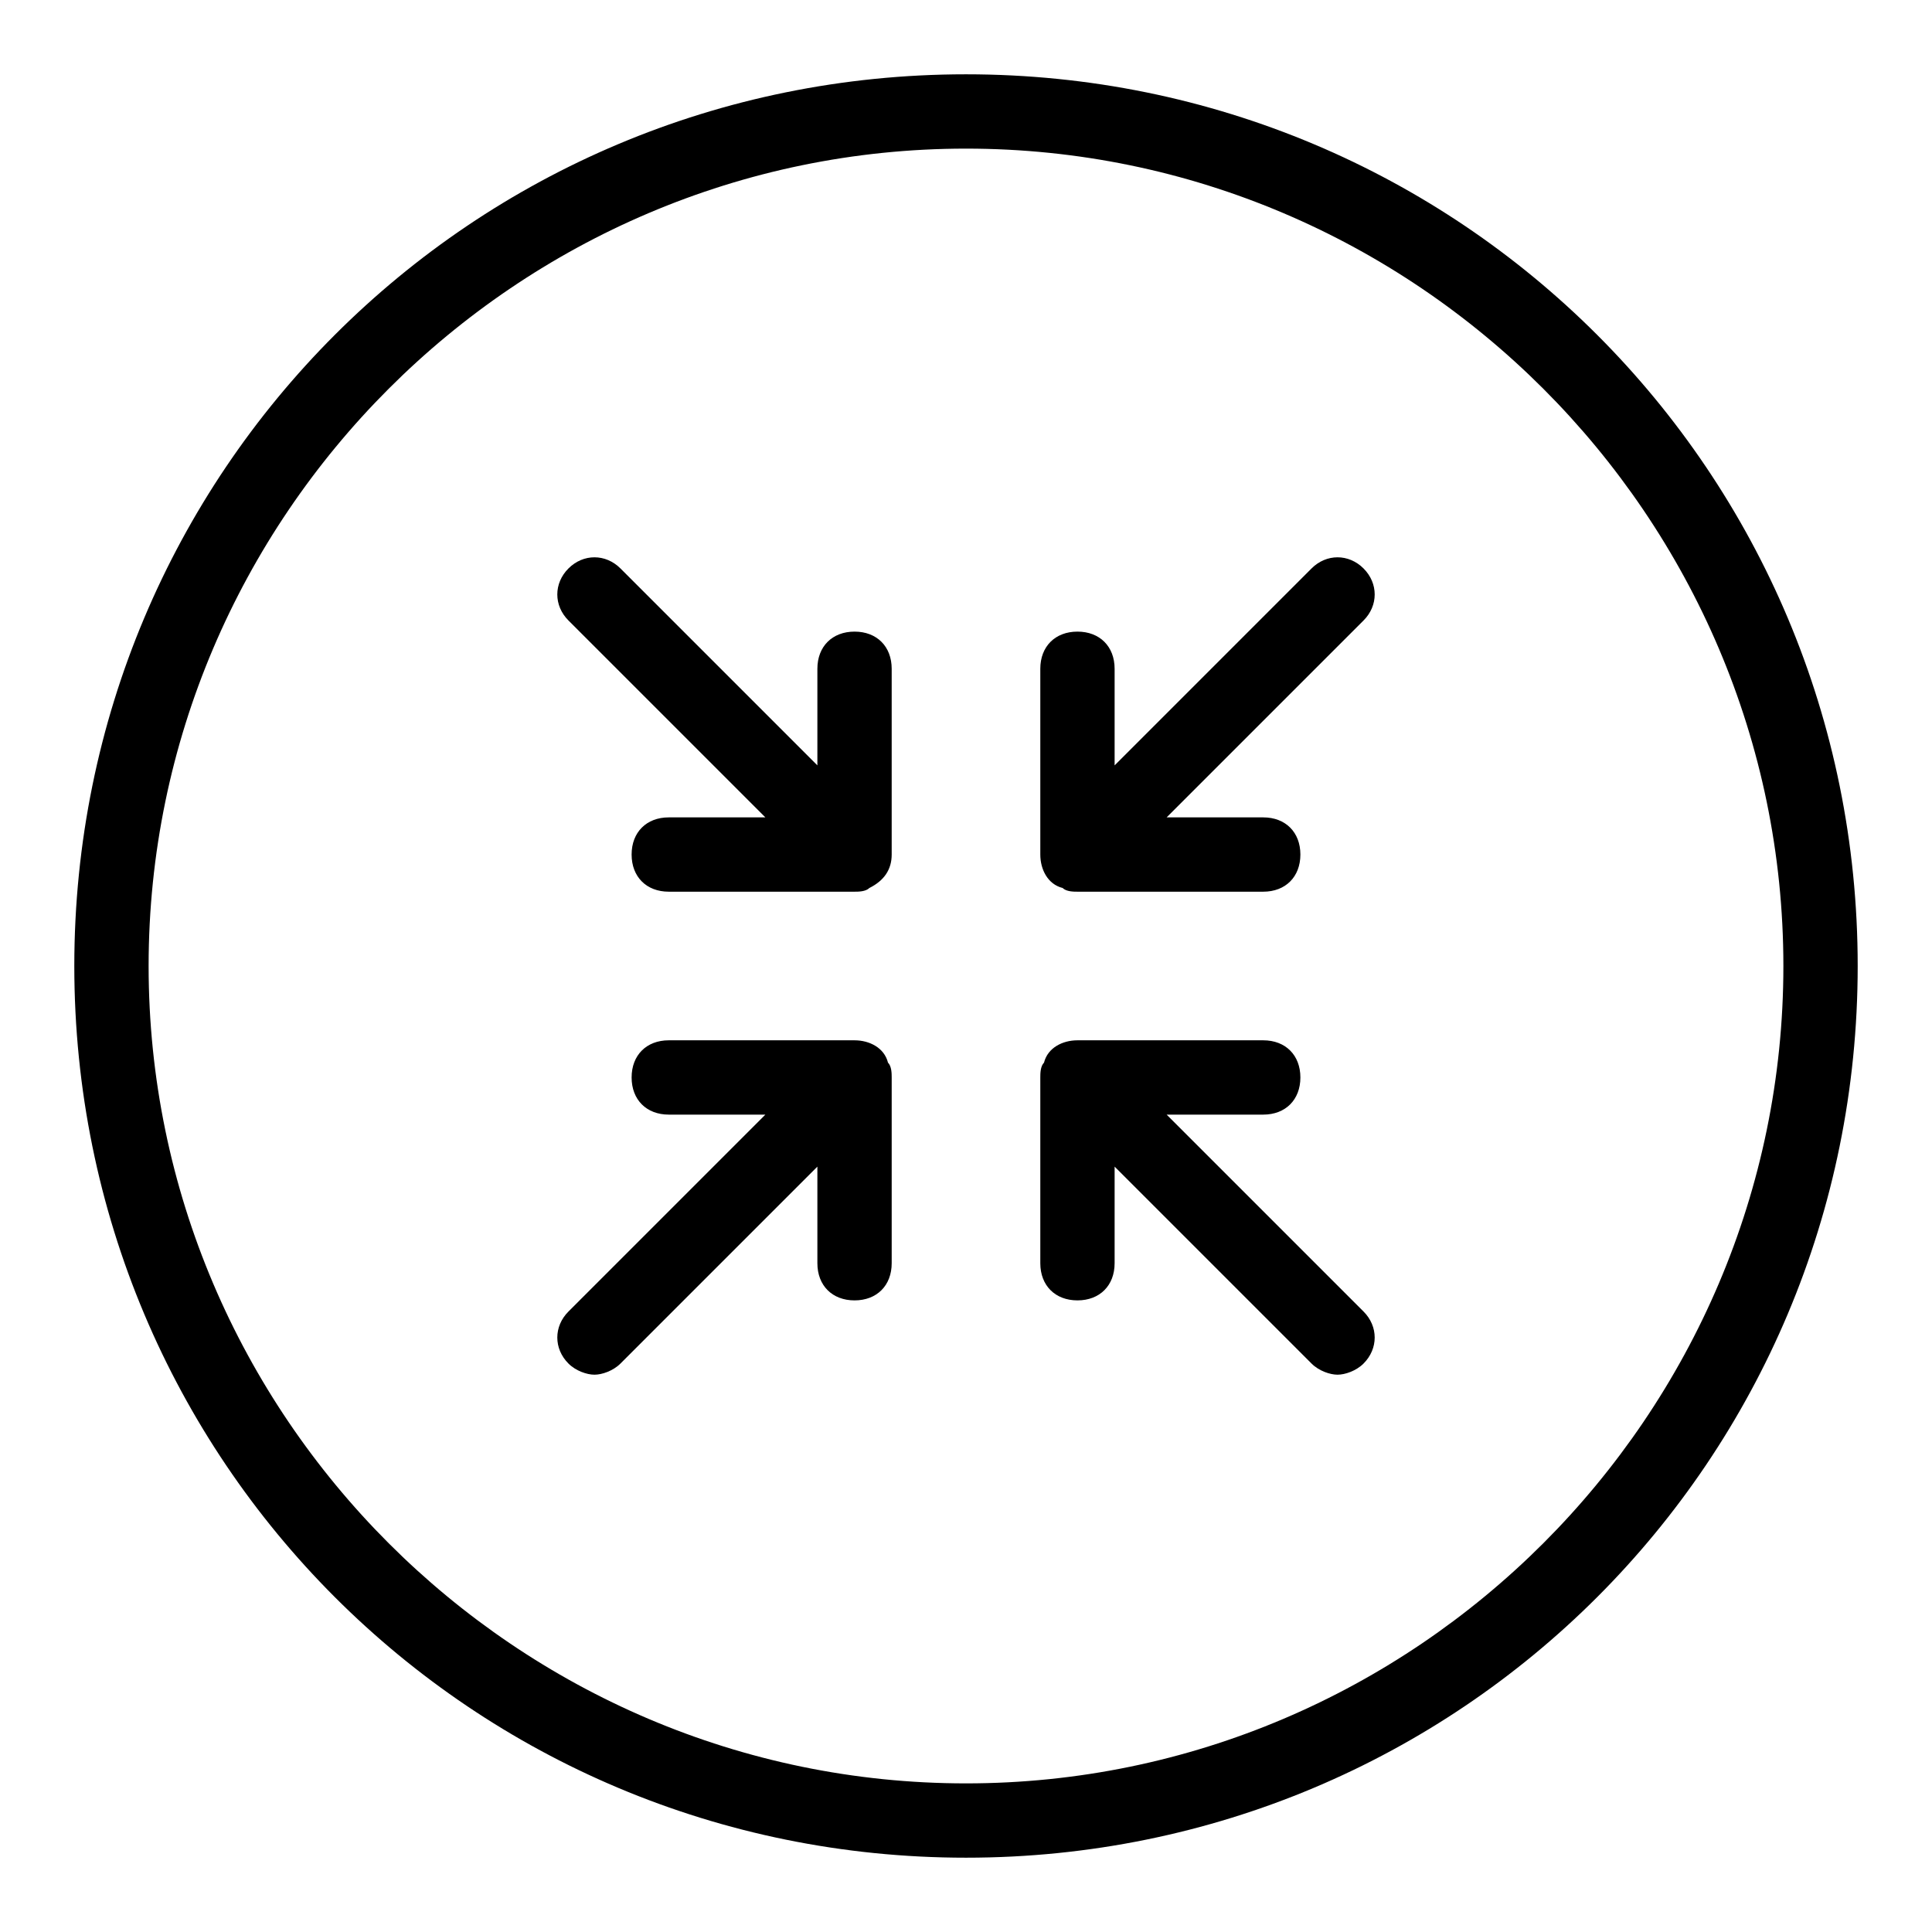
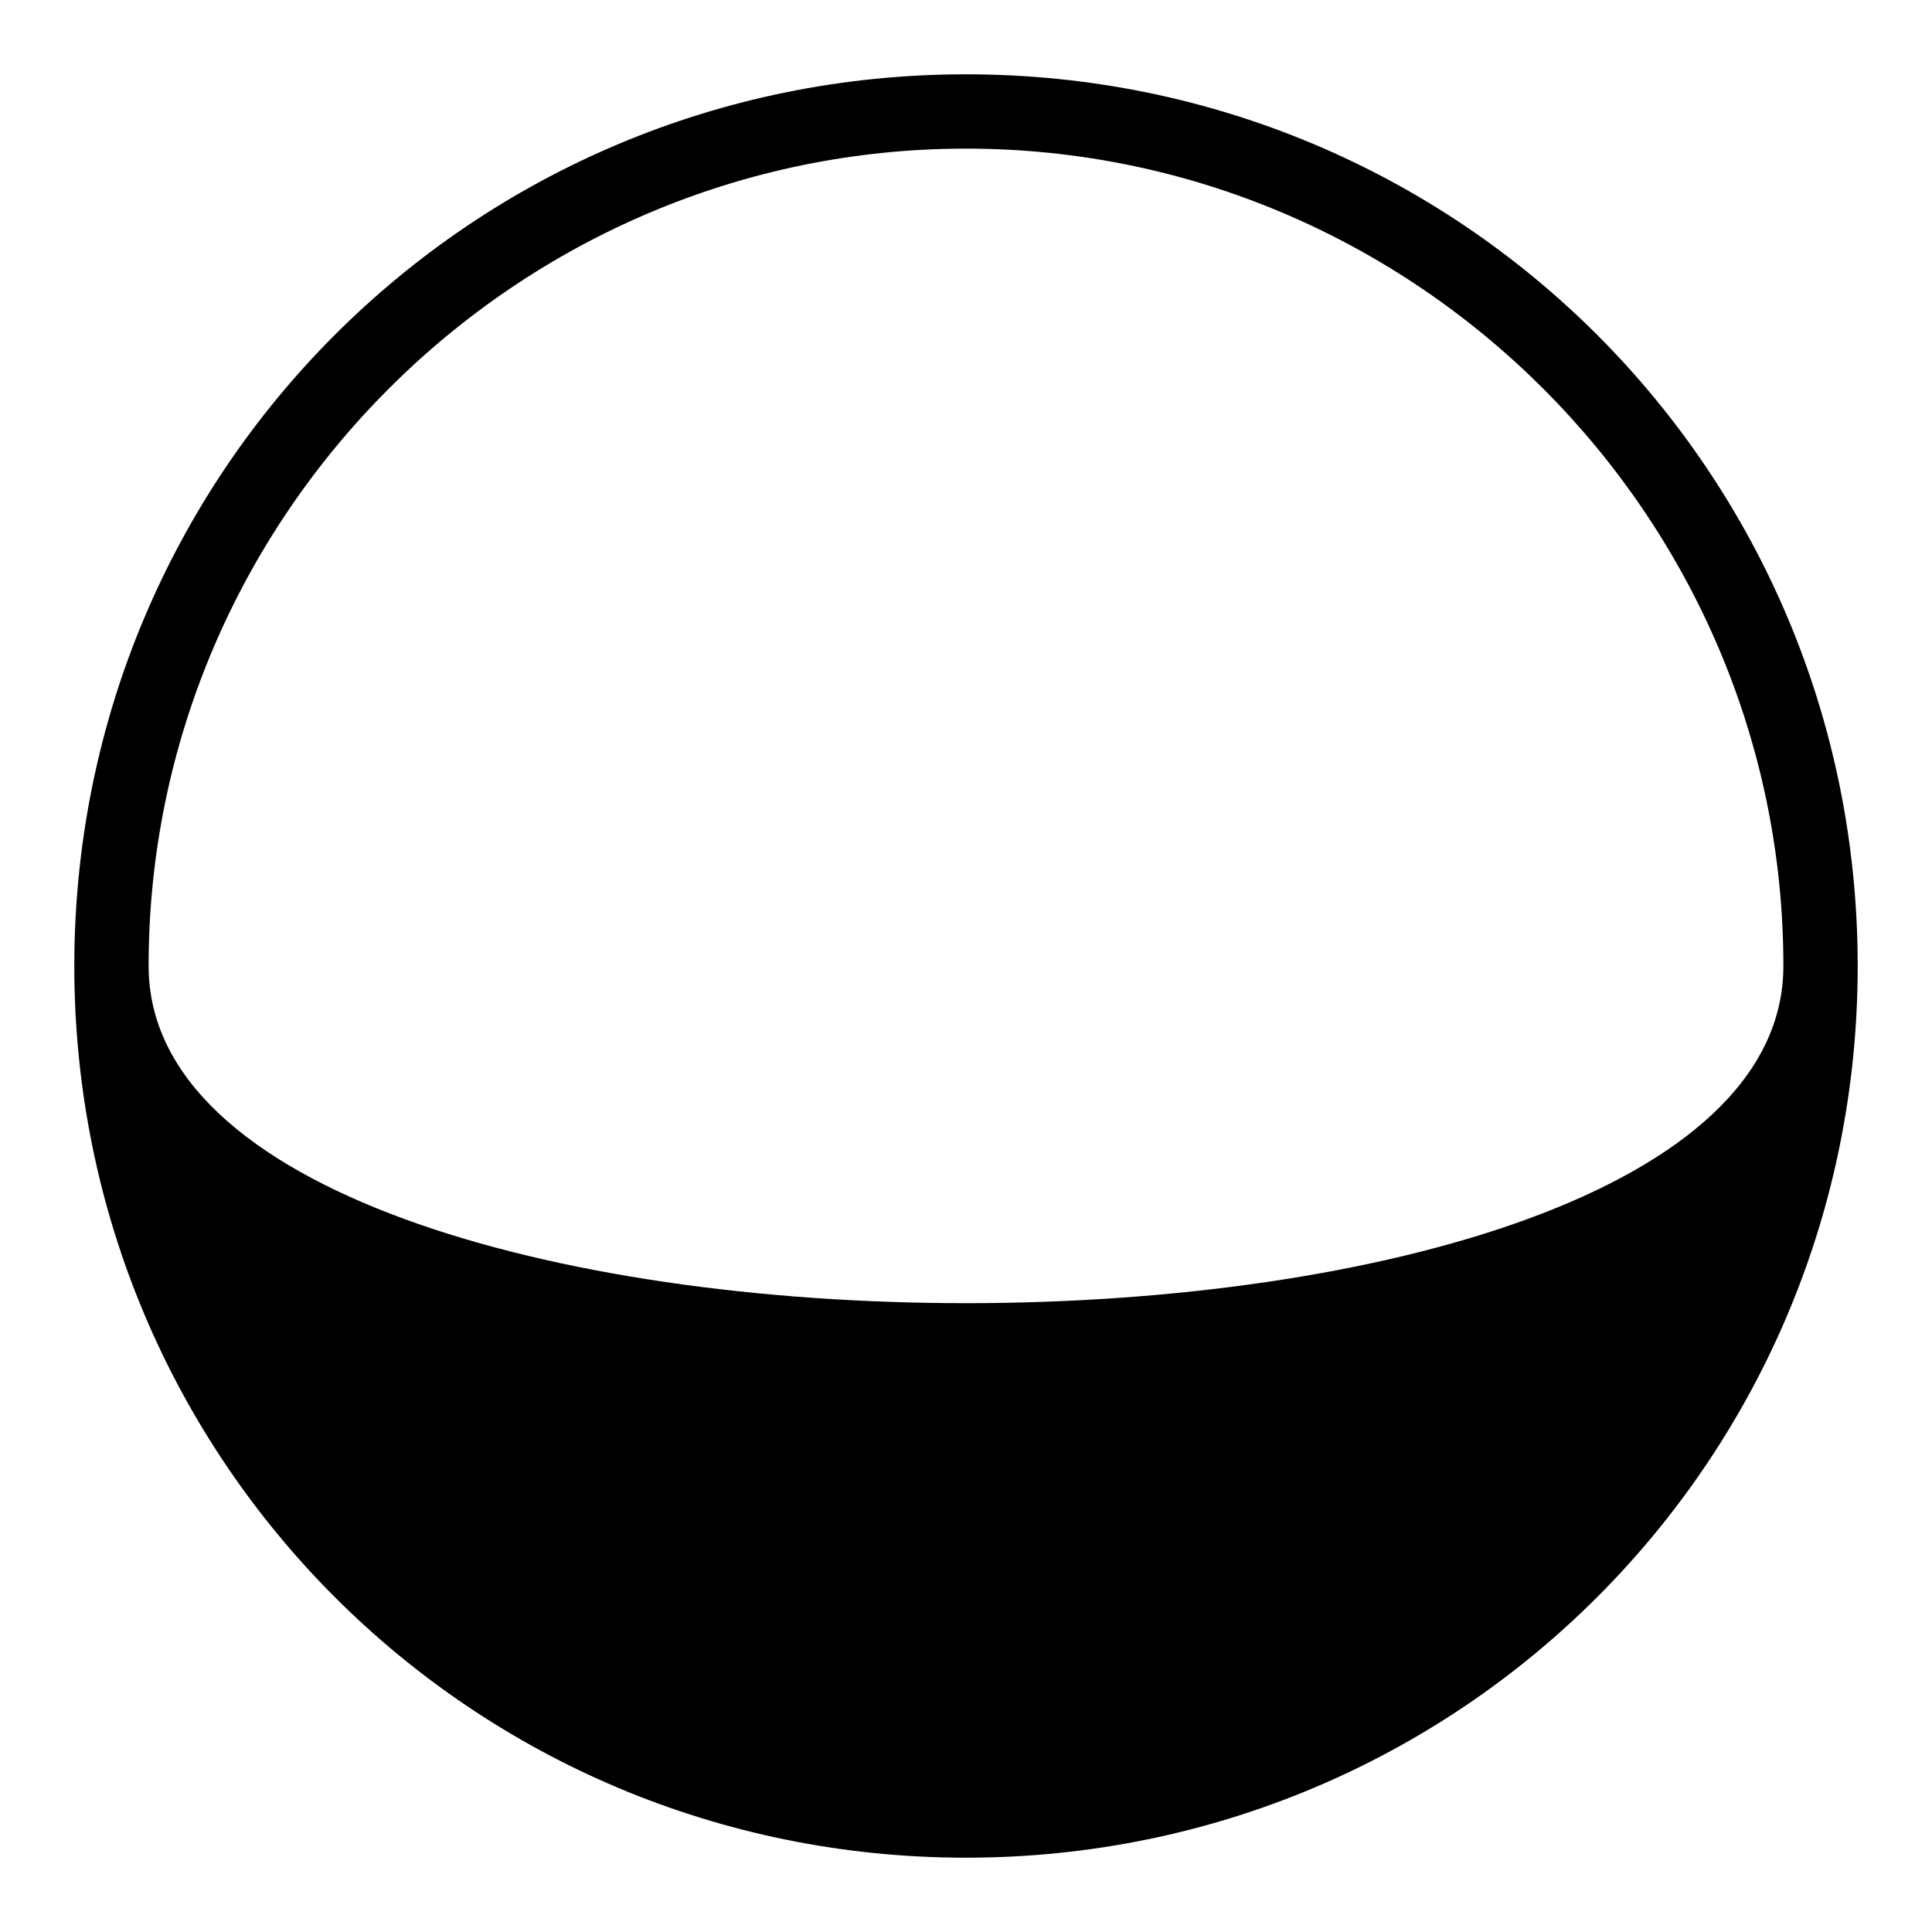
<svg xmlns="http://www.w3.org/2000/svg" version="1.0" id="Decrease_5" x="0px" y="0px" viewBox="0 0 52 52" enable-background="new 0 0 52 52" xml:space="preserve">
-   <path d="M28,23v-5c0-0.6,0.4-1,1-1s1,0.4,1,1v2.6l5.3-5.3c0.4-0.4,1-0.4,1.4,0s0.4,1,0,1.4L31.4,22H34c0.6,0,1,0.4,1,1s-0.4,1-1,1  h-5c-0.1,0-0.3,0-0.4-0.1C28.2,23.8,28,23.4,28,23z M23.9,28.6C23.8,28.2,23.4,28,23,28h-5c-0.6,0-1,0.4-1,1s0.4,1,1,1h2.6l-5.3,5.3  c-0.4,0.4-0.4,1,0,1.4c0.2,0.2,0.5,0.3,0.7,0.3s0.5-0.1,0.7-0.3l5.3-5.3V34c0,0.6,0.4,1,1,1s1-0.4,1-1v-5h0  C24,28.9,24,28.7,23.9,28.6z M31.4,30H34c0.6,0,1-0.4,1-1s-0.4-1-1-1h-5c-0.4,0-0.8,0.2-0.9,0.6C28,28.7,28,28.9,28,29h0v5  c0,0.6,0.4,1,1,1s1-0.4,1-1v-2.6l5.3,5.3c0.2,0.2,0.5,0.3,0.7,0.3s0.5-0.1,0.7-0.3c0.4-0.4,0.4-1,0-1.4L31.4,30z M23,17  c-0.6,0-1,0.4-1,1v2.6l-5.3-5.3c-0.4-0.4-1-0.4-1.4,0s-0.4,1,0,1.4l5.3,5.3H18c-0.6,0-1,0.4-1,1s0.4,1,1,1h5c0.1,0,0.3,0,0.4-0.1  c0.4-0.2,0.6-0.5,0.6-0.9v-5C24,17.4,23.6,17,23,17z" />
-   <path d="M26,4c12.1,0,22,9.9,22,22s-9.9,22-22,22S4,38.1,4,26S13.9,4,26,4 M26,2C12.7,2,2,12.7,2,26s10.7,24,24,24s24-10.7,24-24  S39.3,2,26,2L26,2z" />
+   <path d="M26,4c12.1,0,22,9.9,22,22S4,38.1,4,26S13.9,4,26,4 M26,2C12.7,2,2,12.7,2,26s10.7,24,24,24s24-10.7,24-24  S39.3,2,26,2L26,2z" />
</svg>